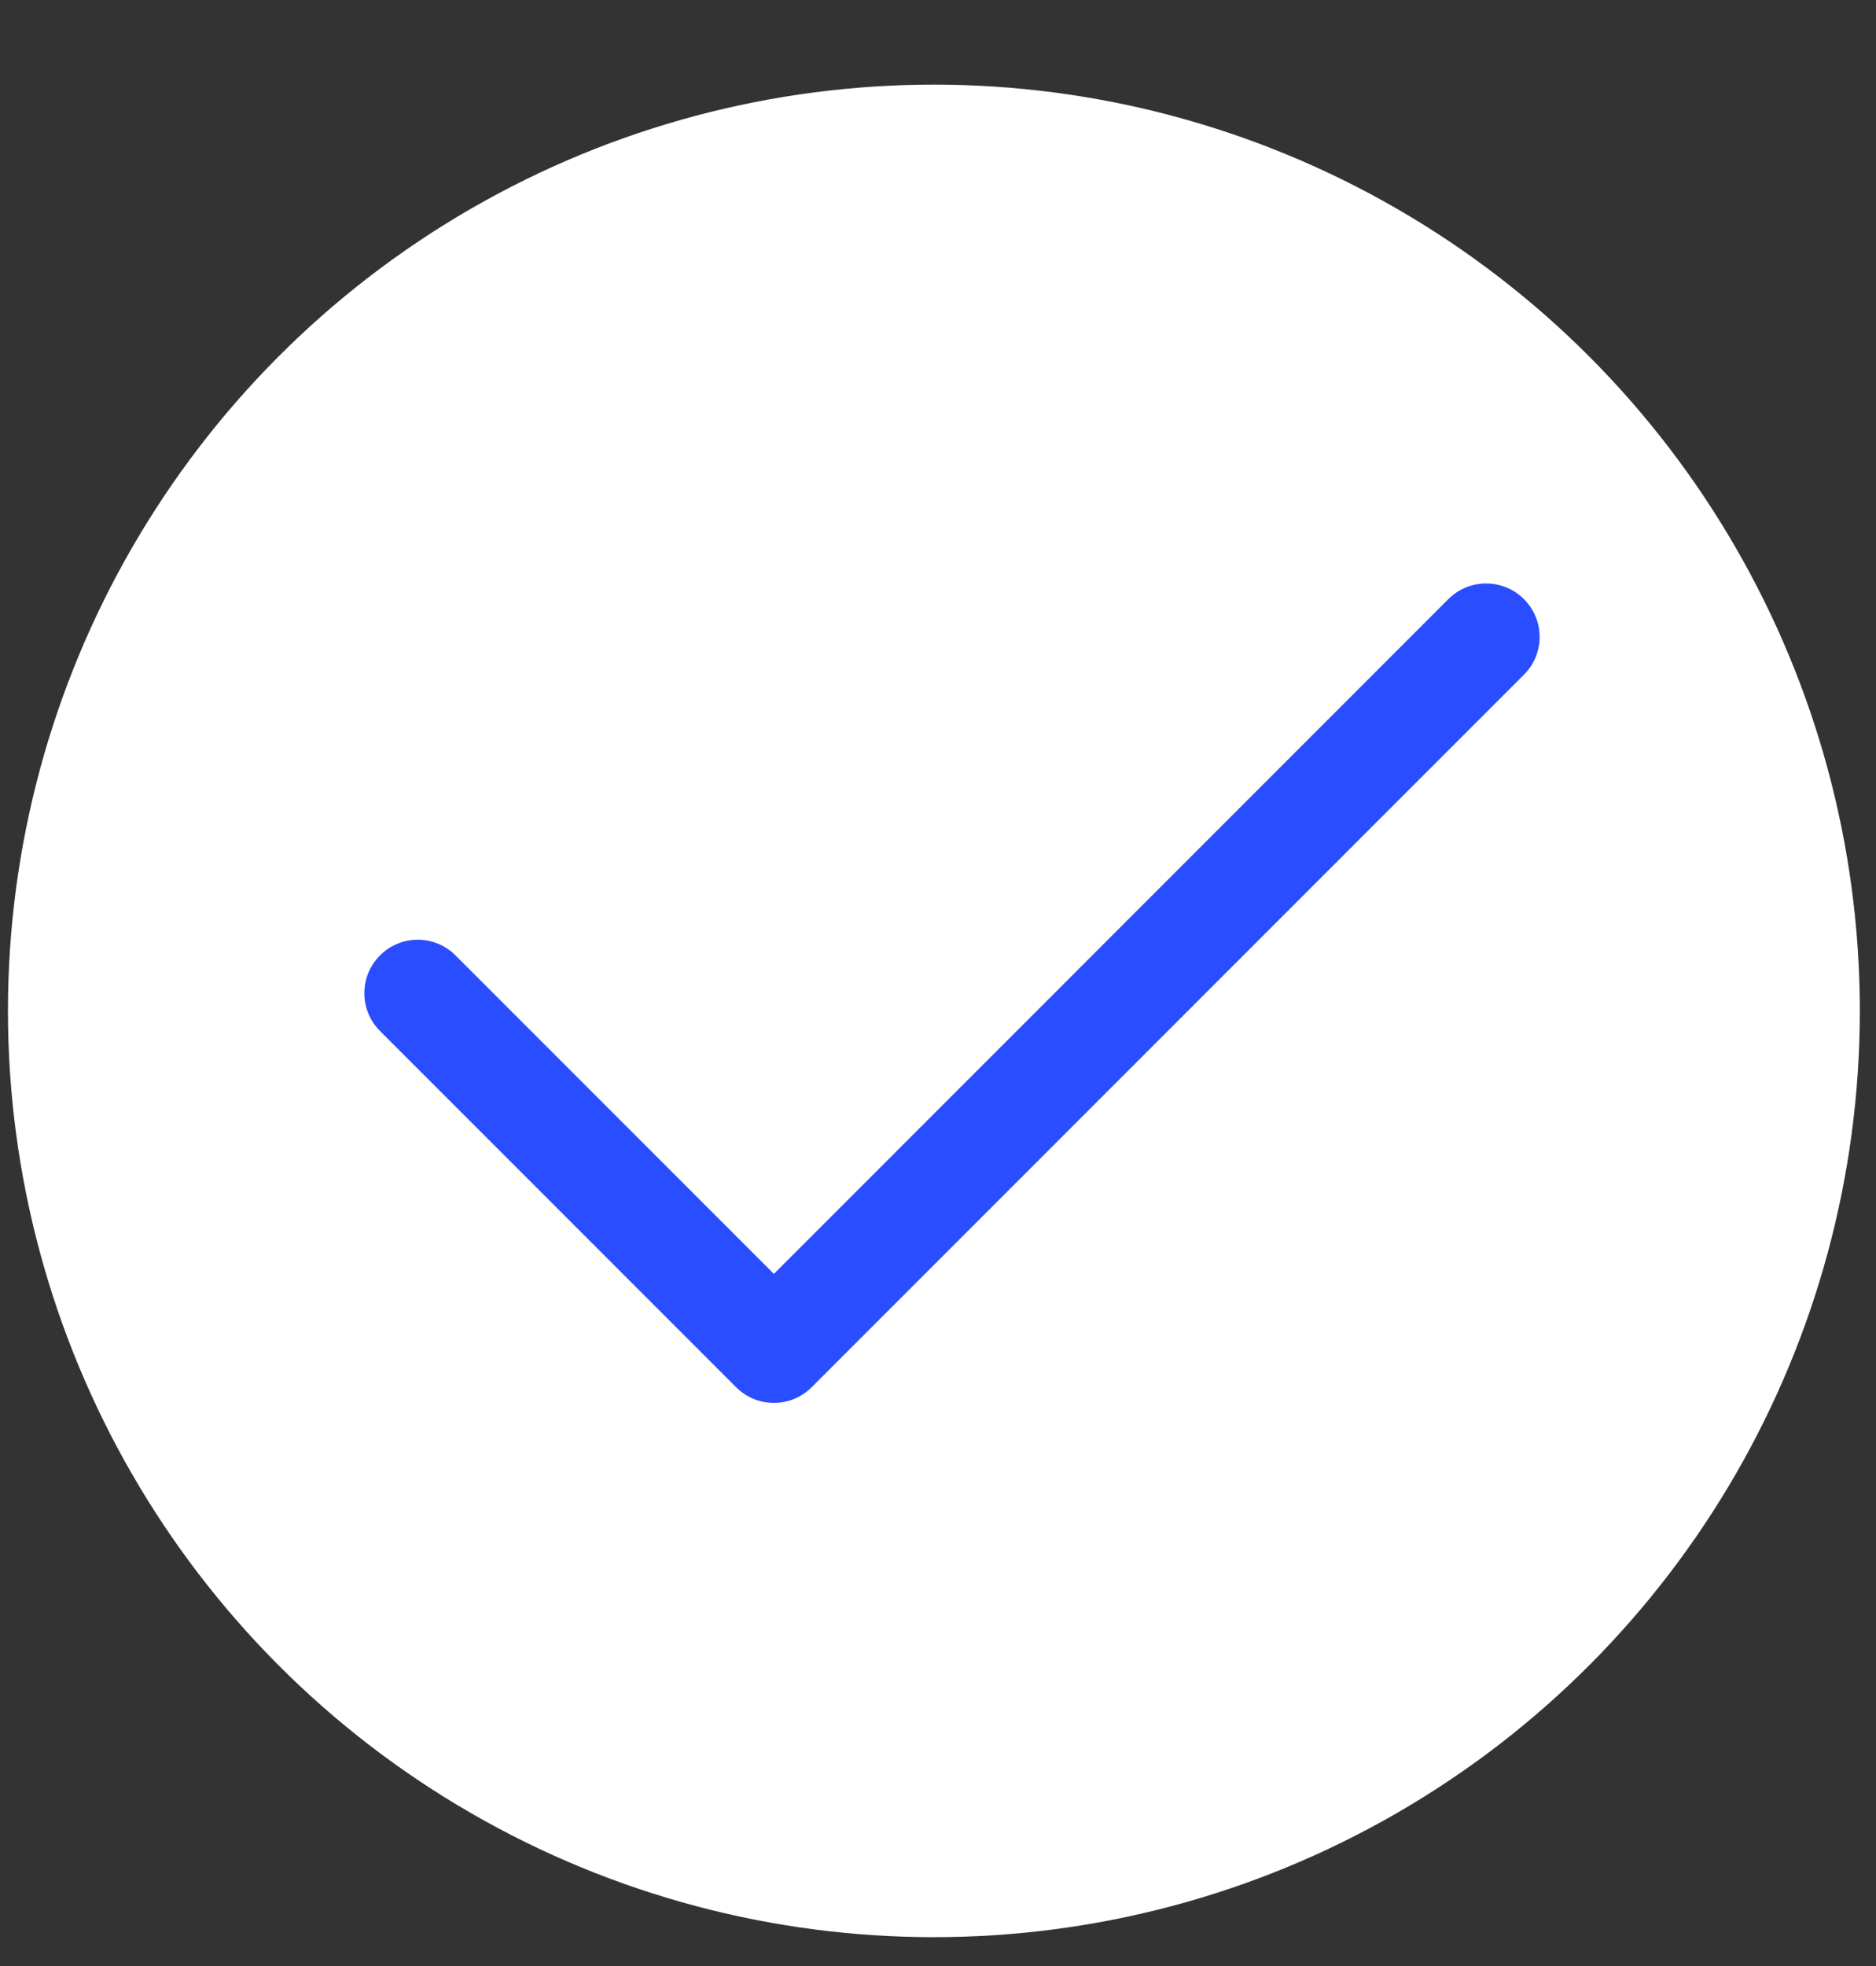
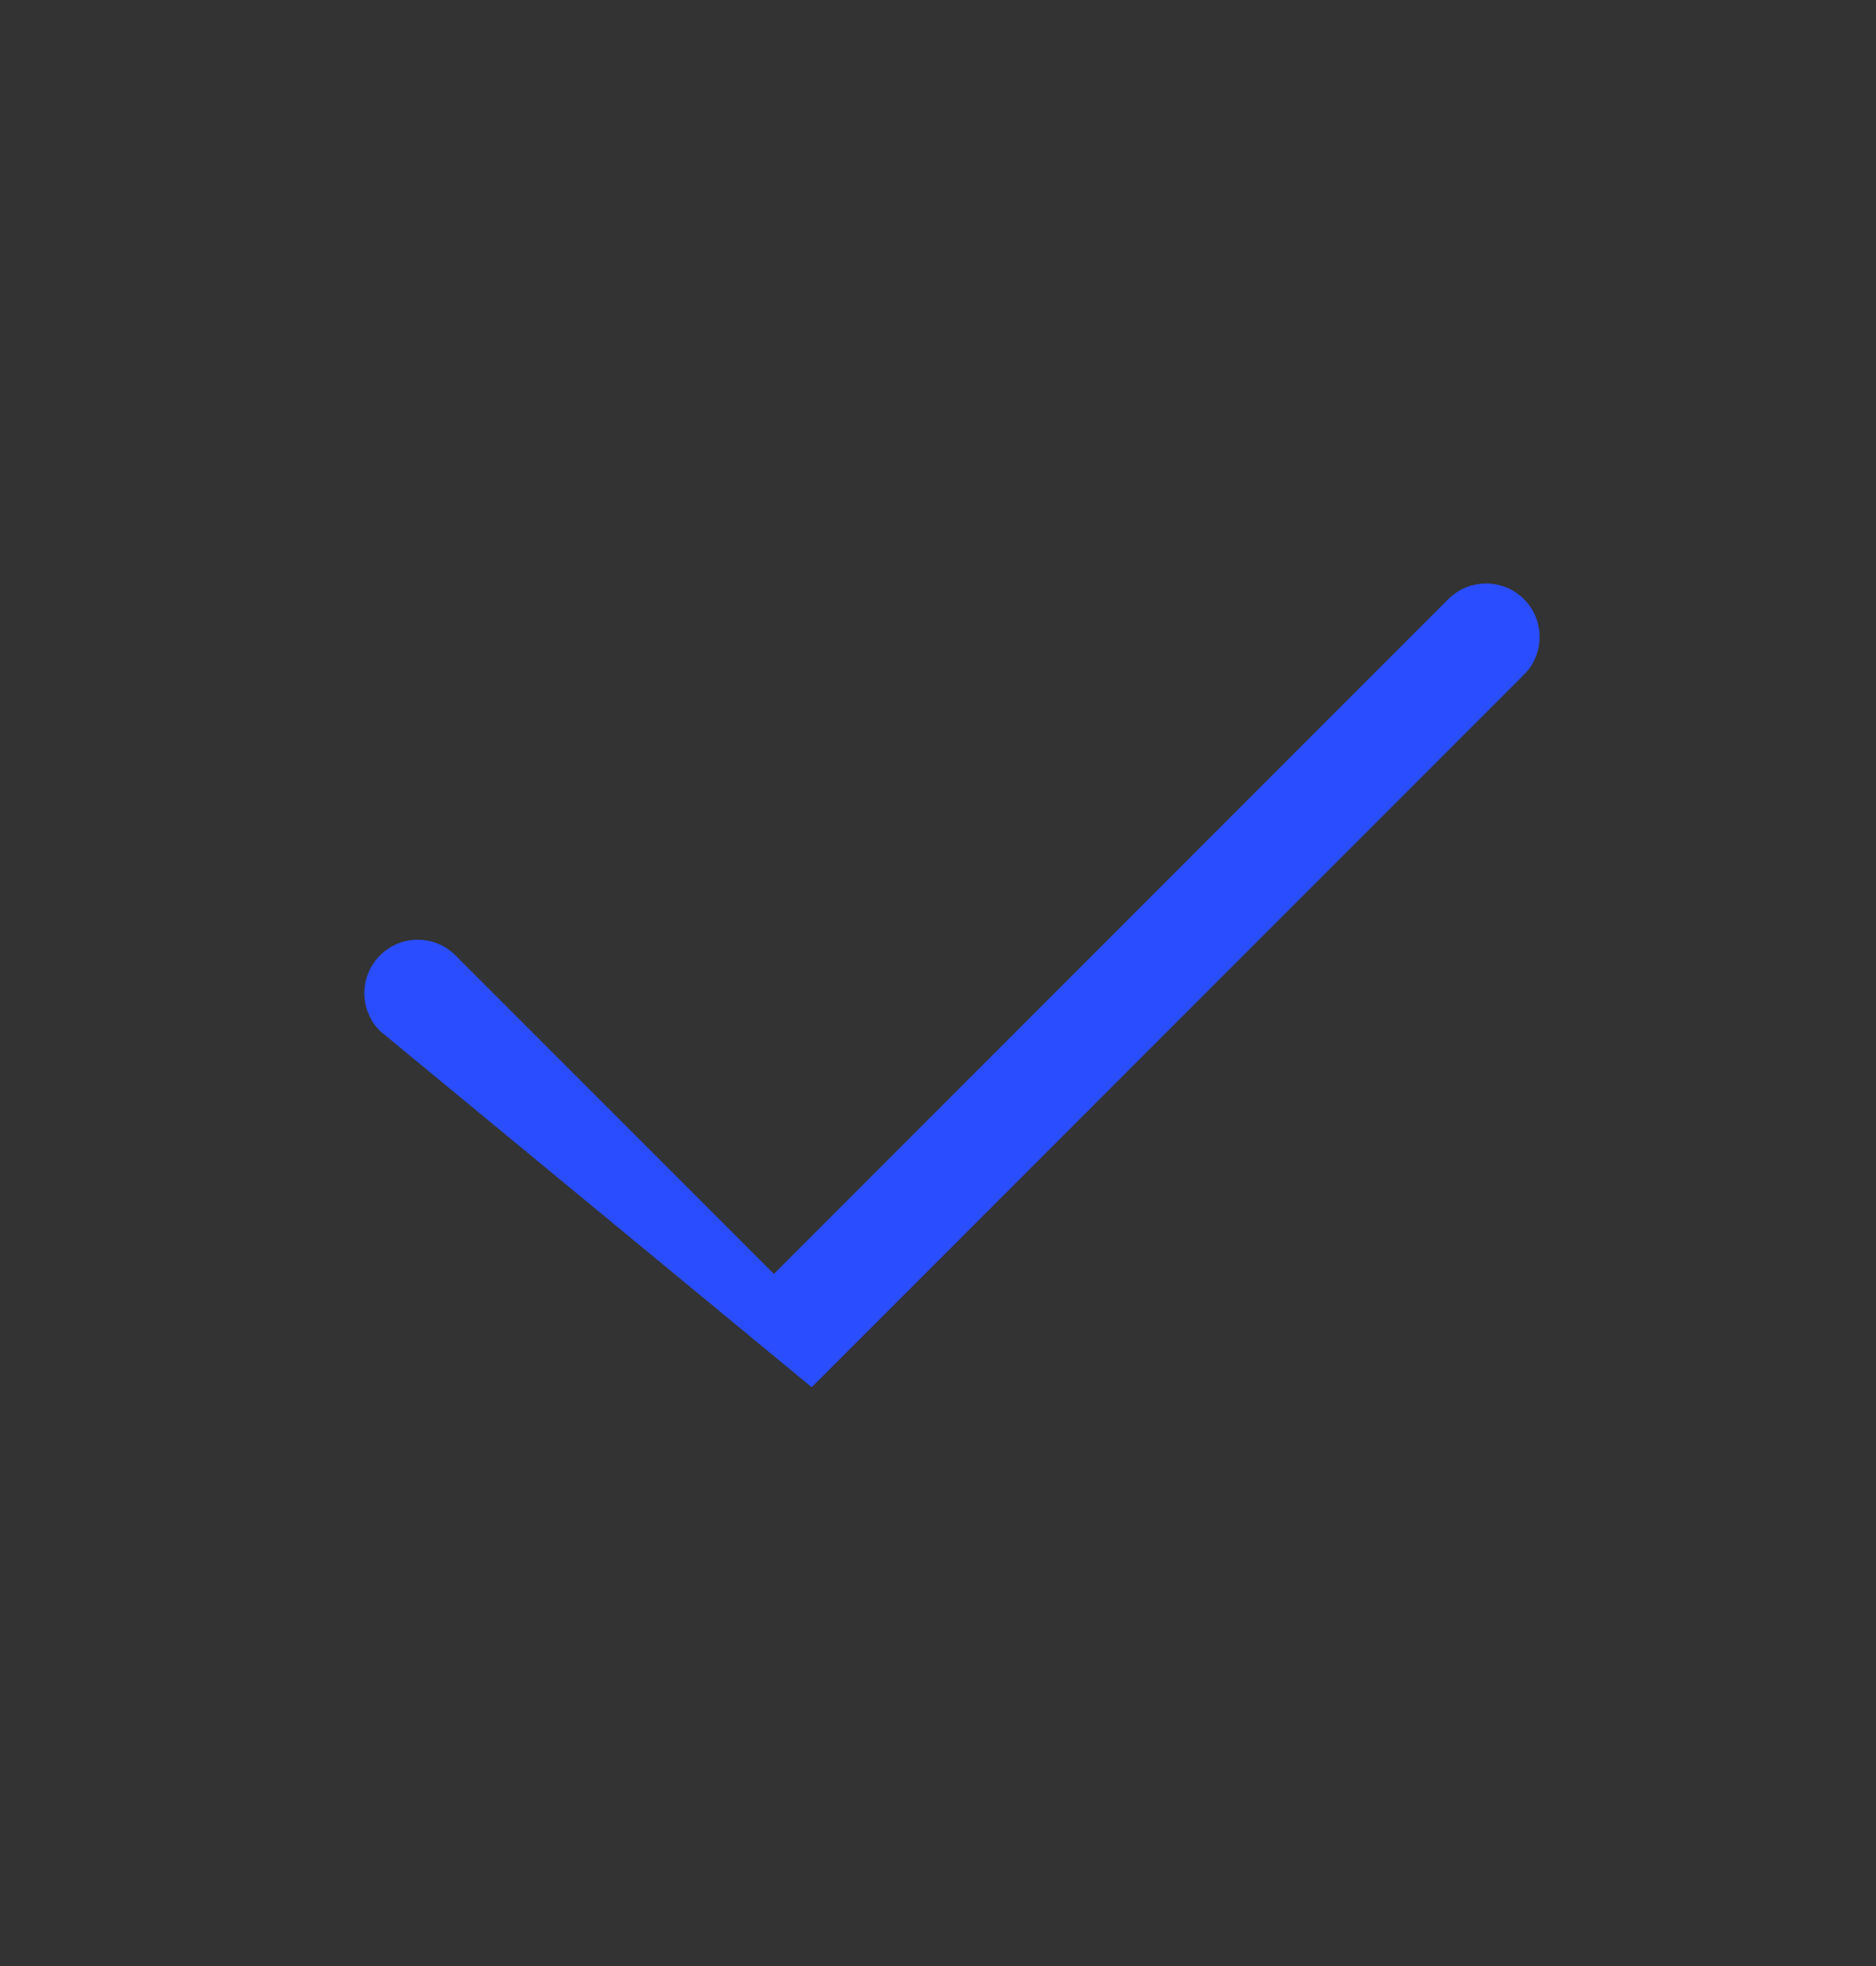
<svg xmlns="http://www.w3.org/2000/svg" width="21" height="22" viewBox="0 0 21 22" fill="none">
  <rect x="0" y="0" width="21" height="22" fill="#333333" stroke="none" />
-   <circle cx="10.454" cy="11.312" r="10.365" fill="white" />
-   <path fill-rule="evenodd" clip-rule="evenodd" d="M17.059 6.704C17.293 6.938 17.293 7.317 17.059 7.55L9.086 15.523C8.852 15.757 8.474 15.757 8.24 15.523L4.254 11.537C4.02 11.303 4.02 10.925 4.254 10.691C4.487 10.457 4.866 10.457 5.099 10.691L8.663 14.255L16.213 6.704C16.447 6.471 16.825 6.471 17.059 6.704Z" fill="#2A4DFF" />
+   <path fill-rule="evenodd" clip-rule="evenodd" d="M17.059 6.704C17.293 6.938 17.293 7.317 17.059 7.55L9.086 15.523L4.254 11.537C4.02 11.303 4.02 10.925 4.254 10.691C4.487 10.457 4.866 10.457 5.099 10.691L8.663 14.255L16.213 6.704C16.447 6.471 16.825 6.471 17.059 6.704Z" fill="#2A4DFF" />
</svg>